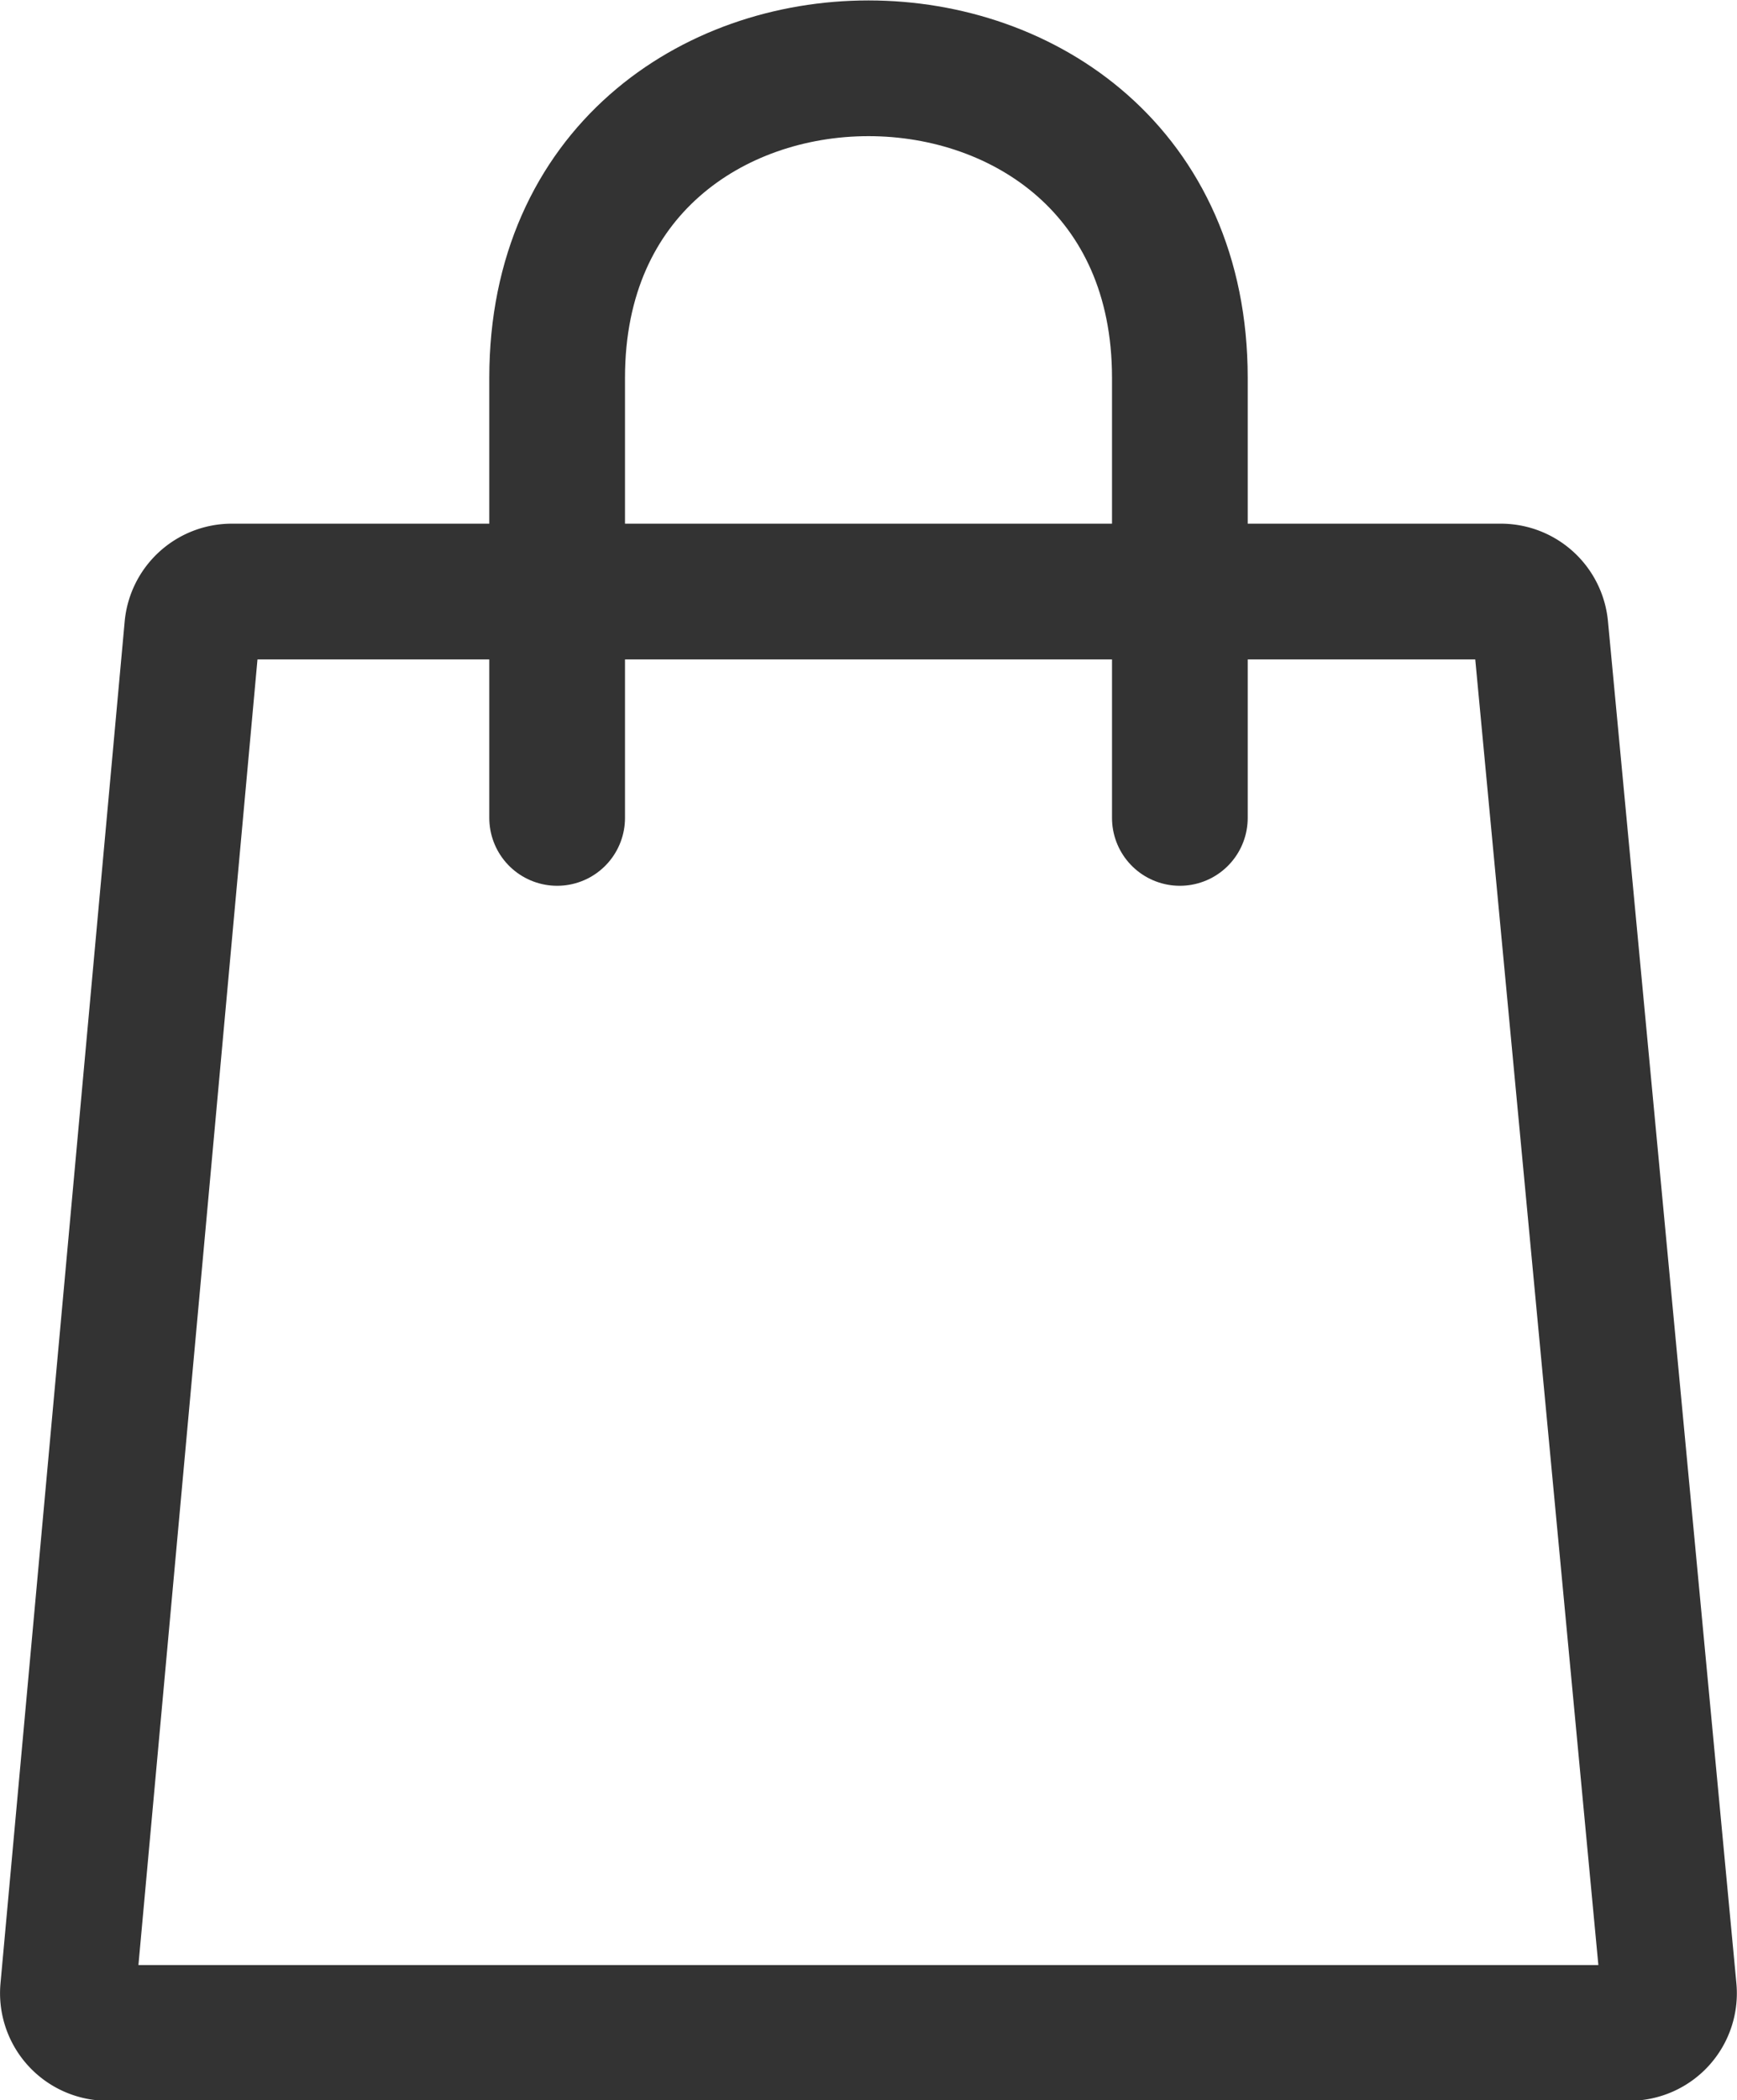
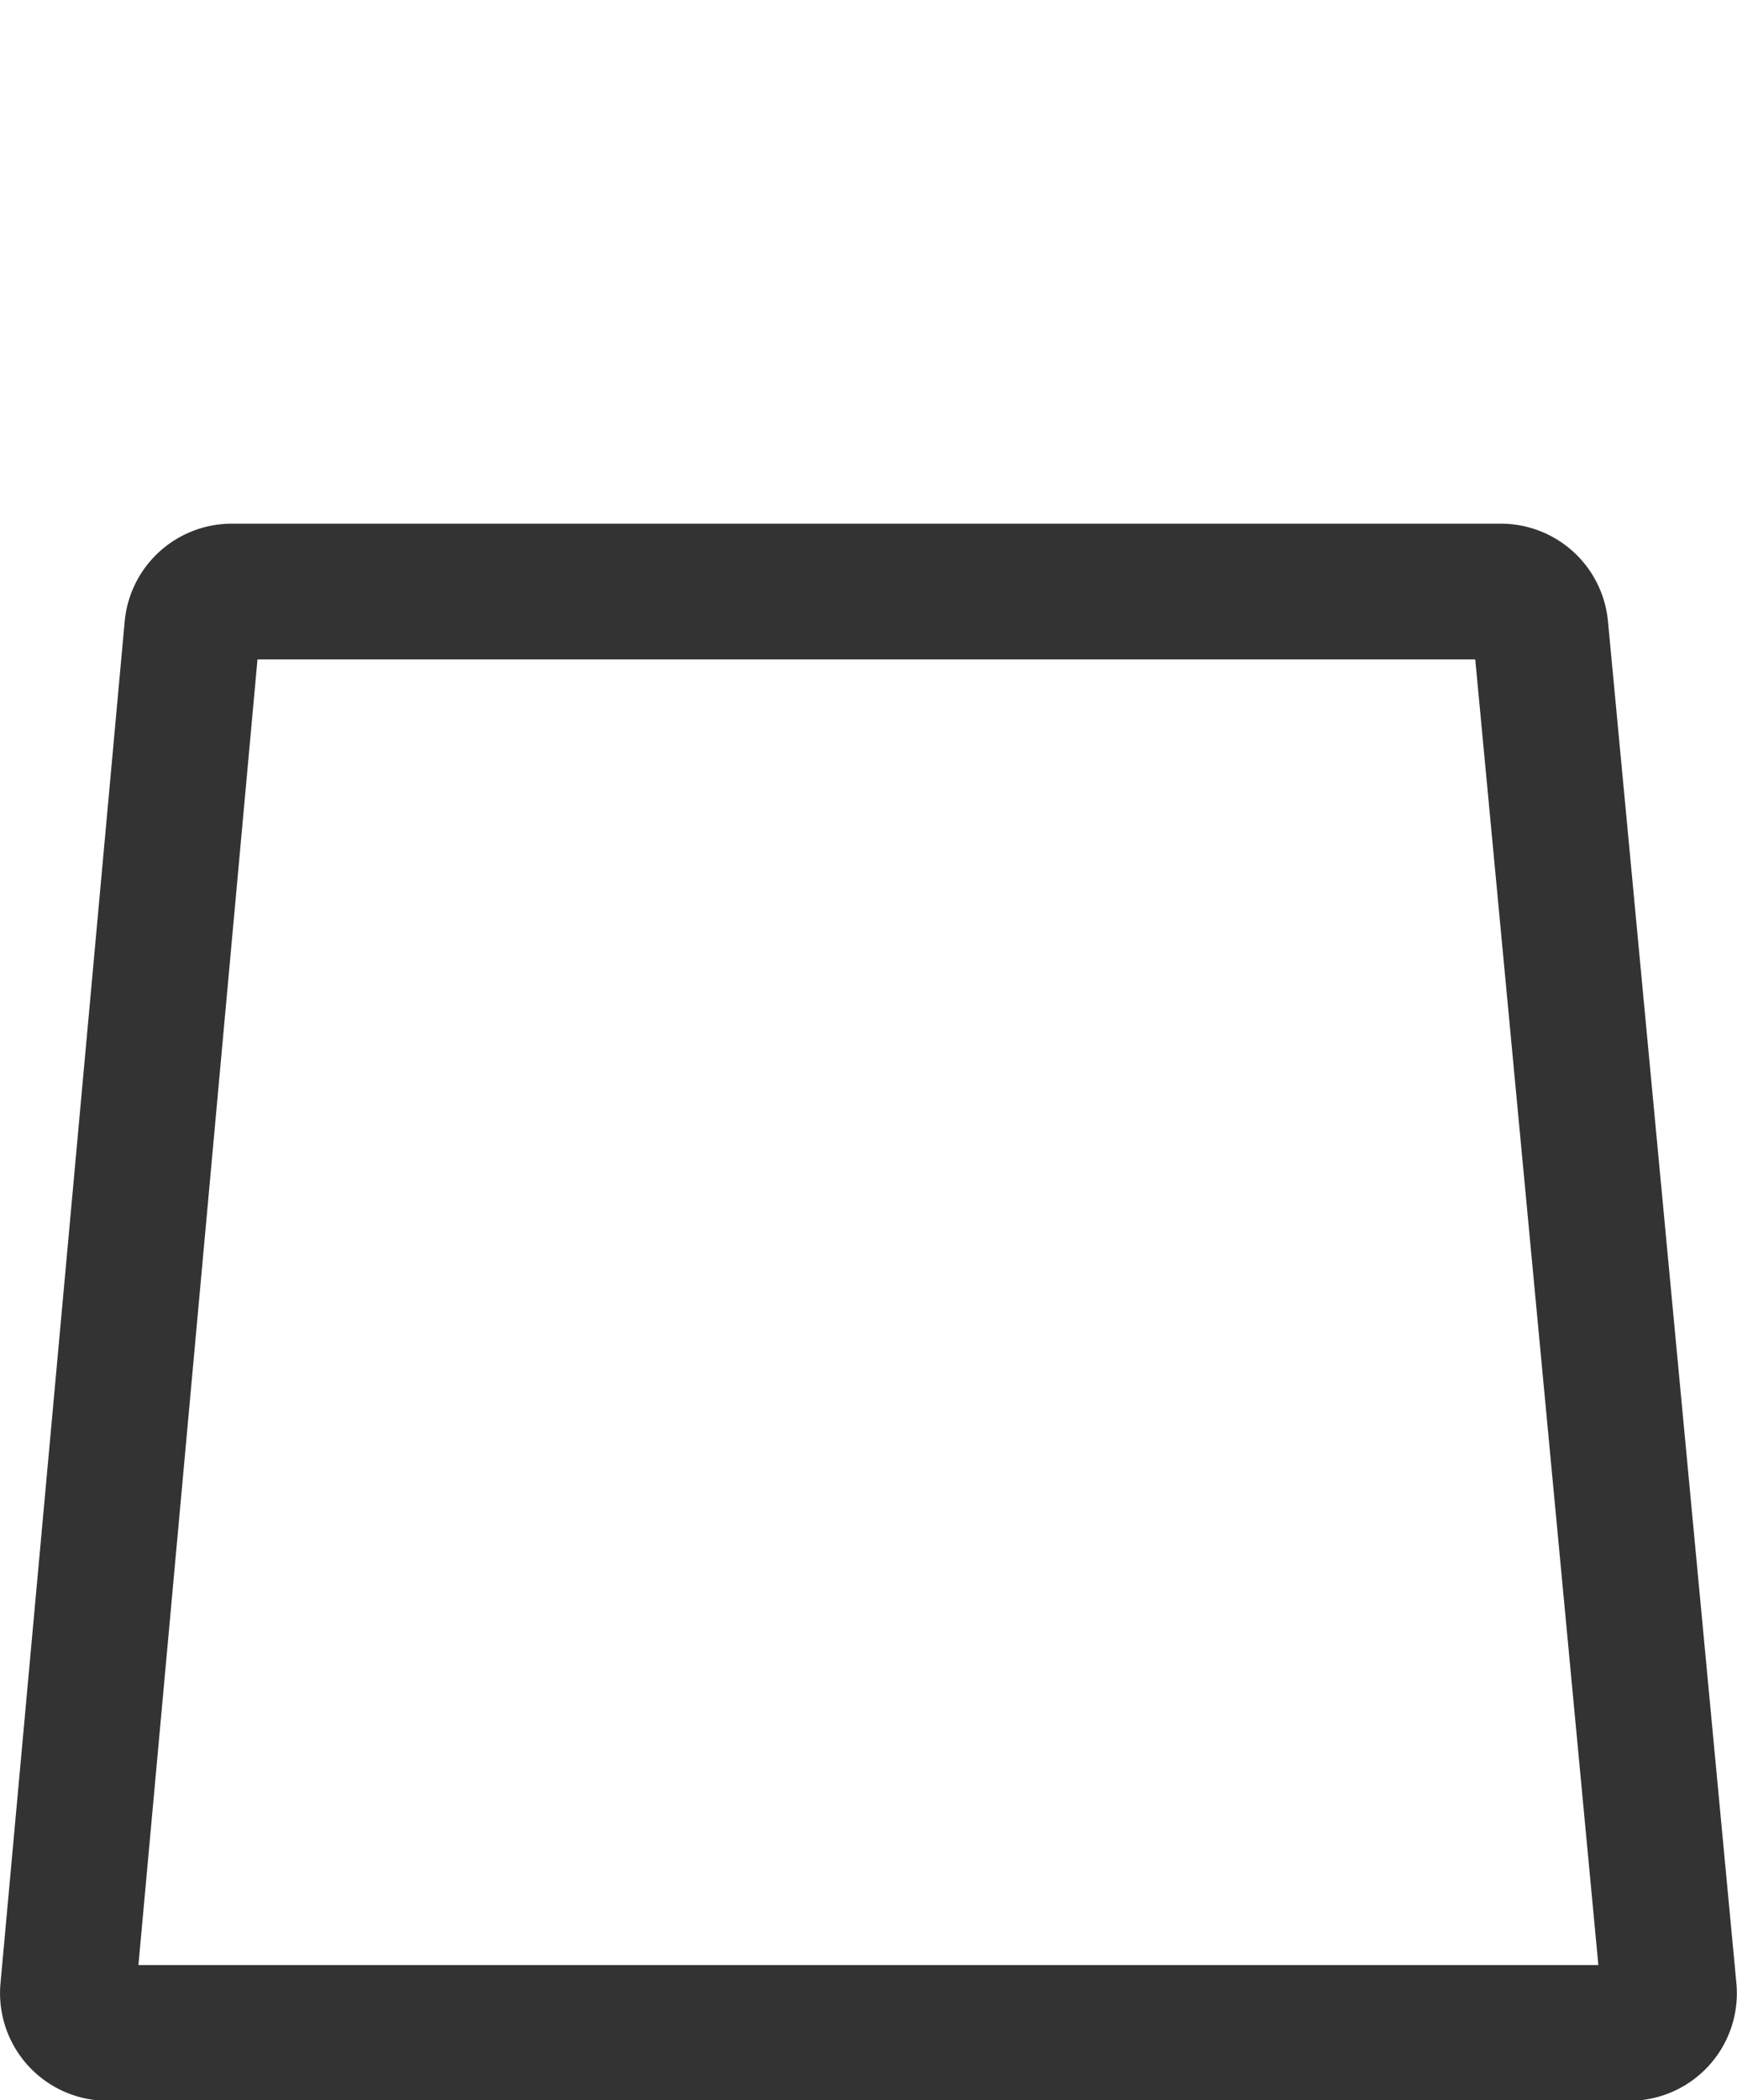
<svg xmlns="http://www.w3.org/2000/svg" width="16" height="19.344" viewBox="0 0 16 19.344">
  <g id="cart" transform="translate(-204.374 -24.375)">
    <g id="Group_13" data-name="Group 13" transform="translate(205 25)">
      <path id="Path_11" data-name="Path 11" d="M-187.674,18.5h11.69a.366.366,0,0,1,.364.331l1.183,12.544a.365.365,0,0,1-.364.4h-14.017a.366.366,0,0,1-.364-.4l1.144-12.544A.366.366,0,0,1-187.674,18.5Z" transform="translate(189.183 -13.677)" fill="none" stroke="#333333" stroke-linecap="round" stroke-linejoin="round" stroke-width="1.25" />
-       <path id="Path_12" data-name="Path 12" d="M-173.24,8.354V4.3c0-3.8,5.736-3.8,5.736,0V8.354" transform="translate(177.746 -1.446)" fill="none" stroke="#333333" stroke-linecap="round" stroke-linejoin="round" stroke-width="1.25" />
    </g>
  </g>
</svg>